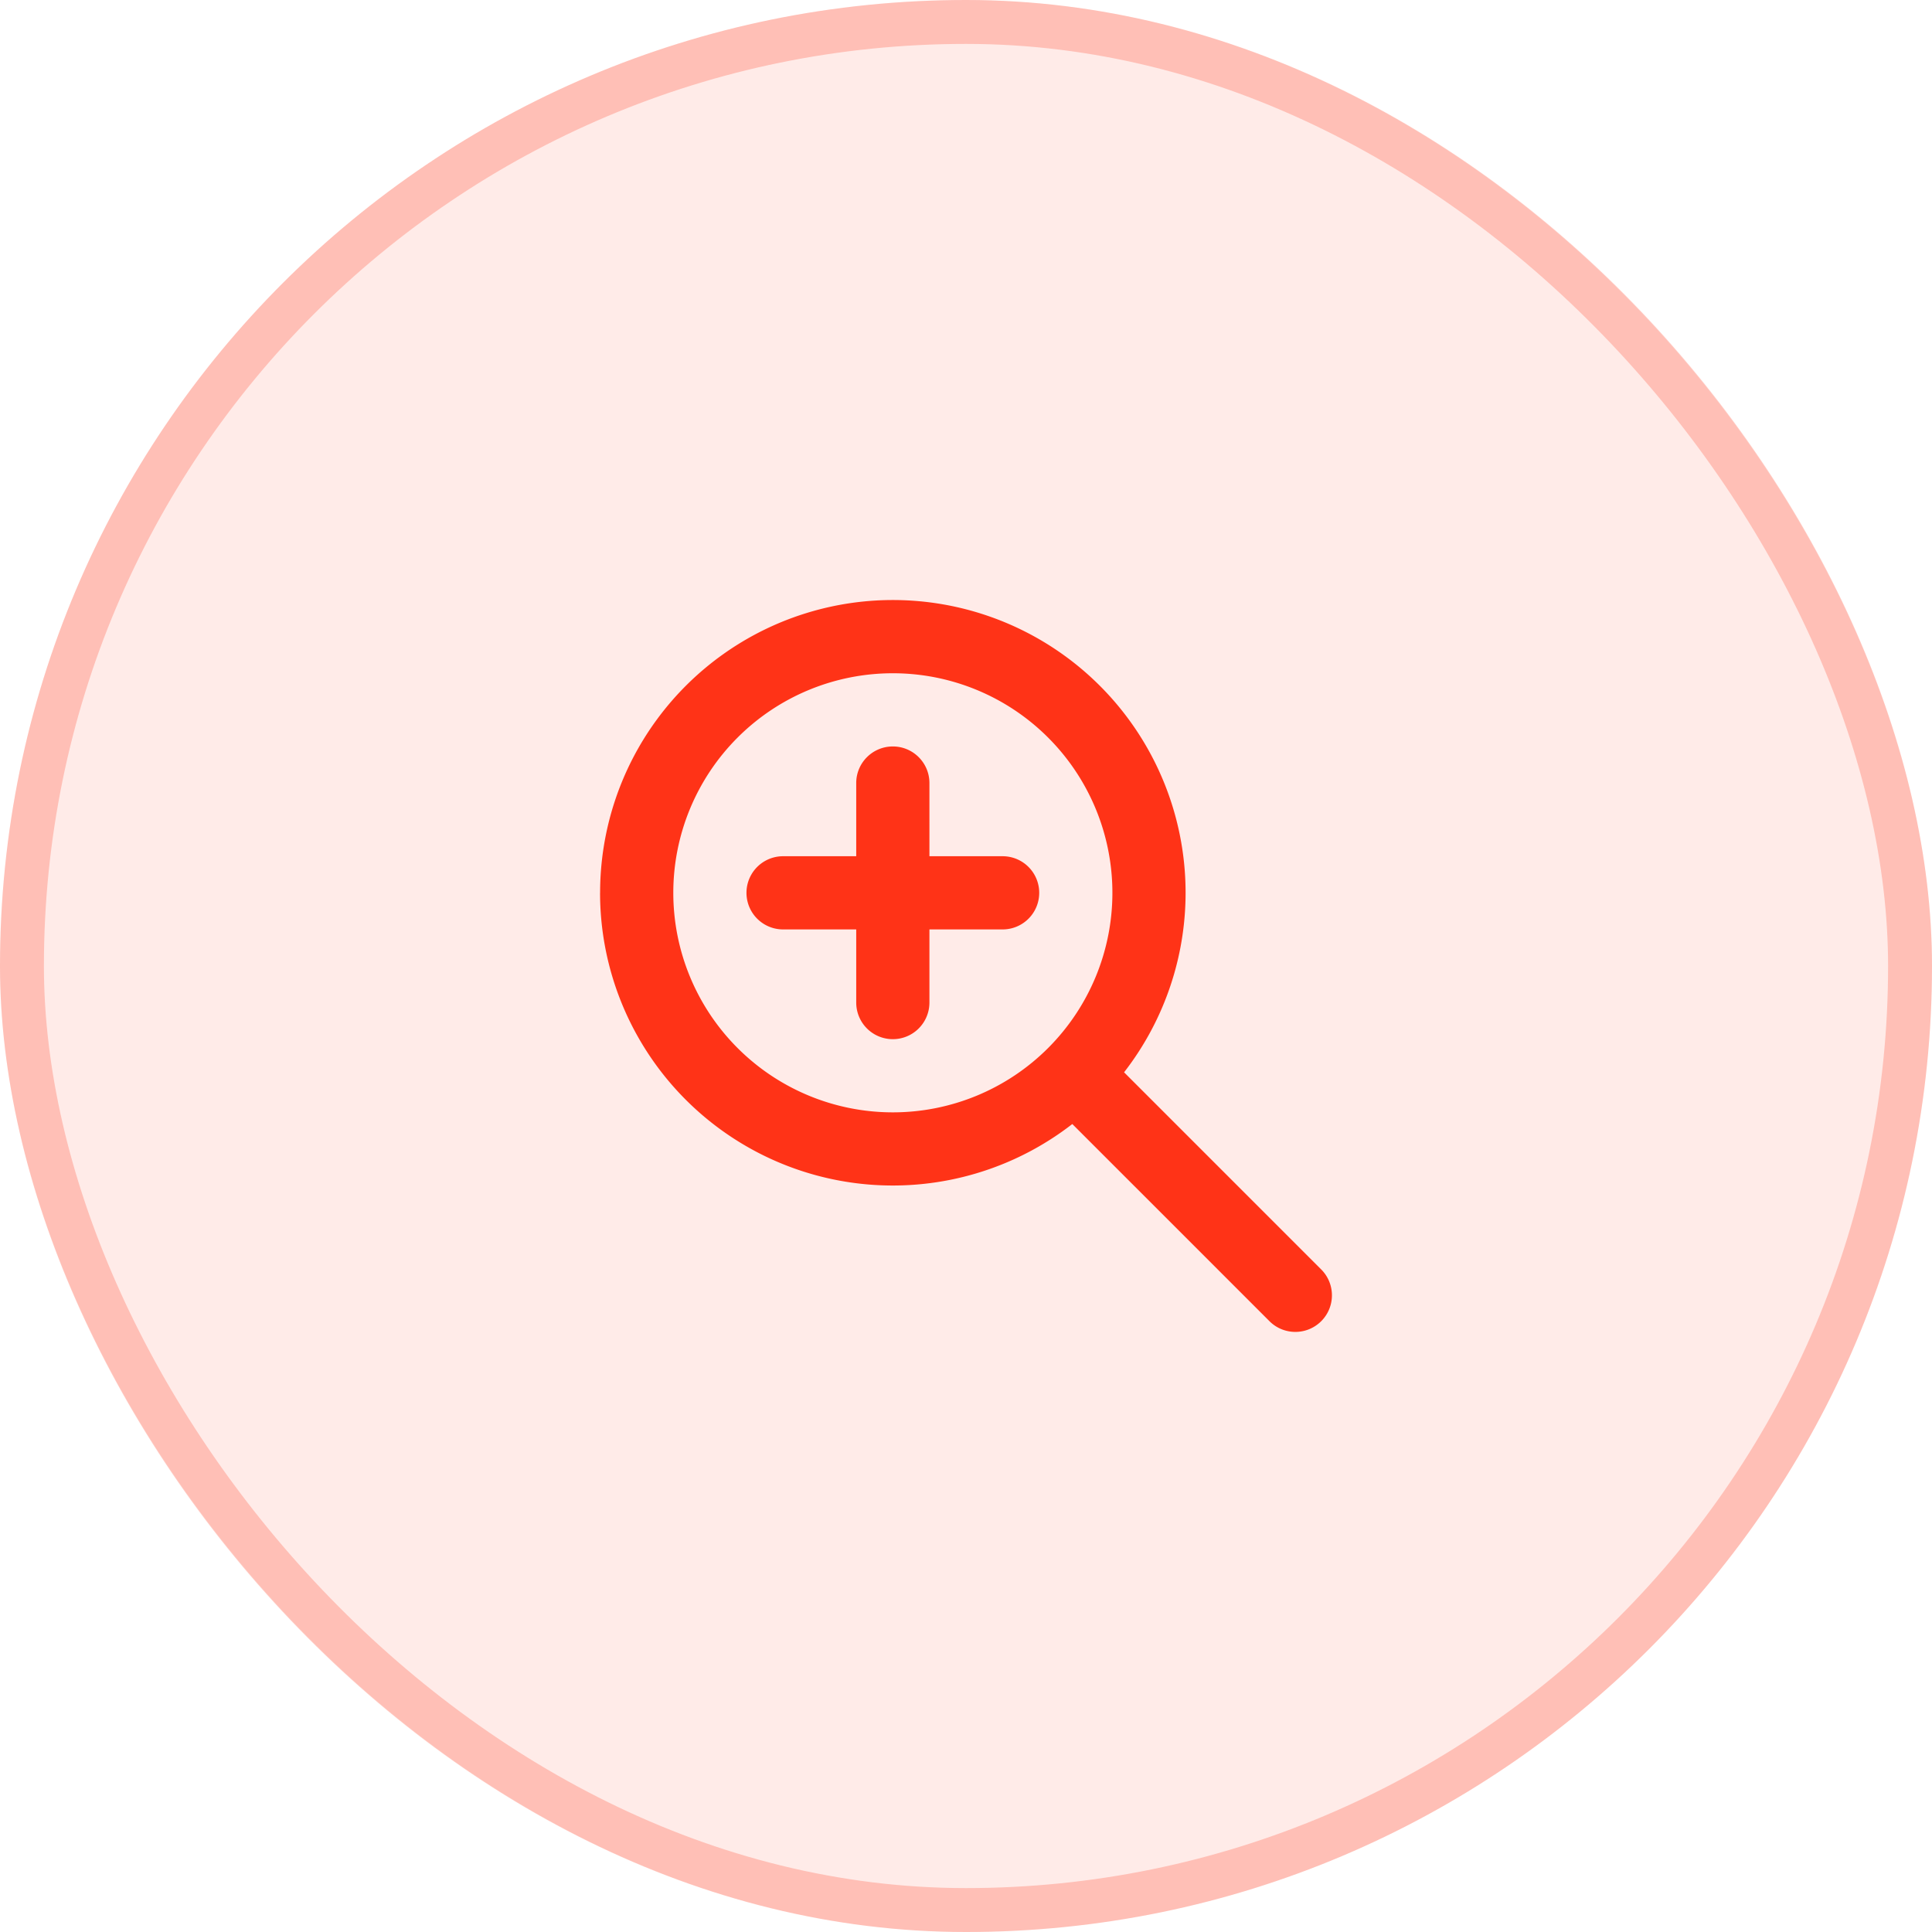
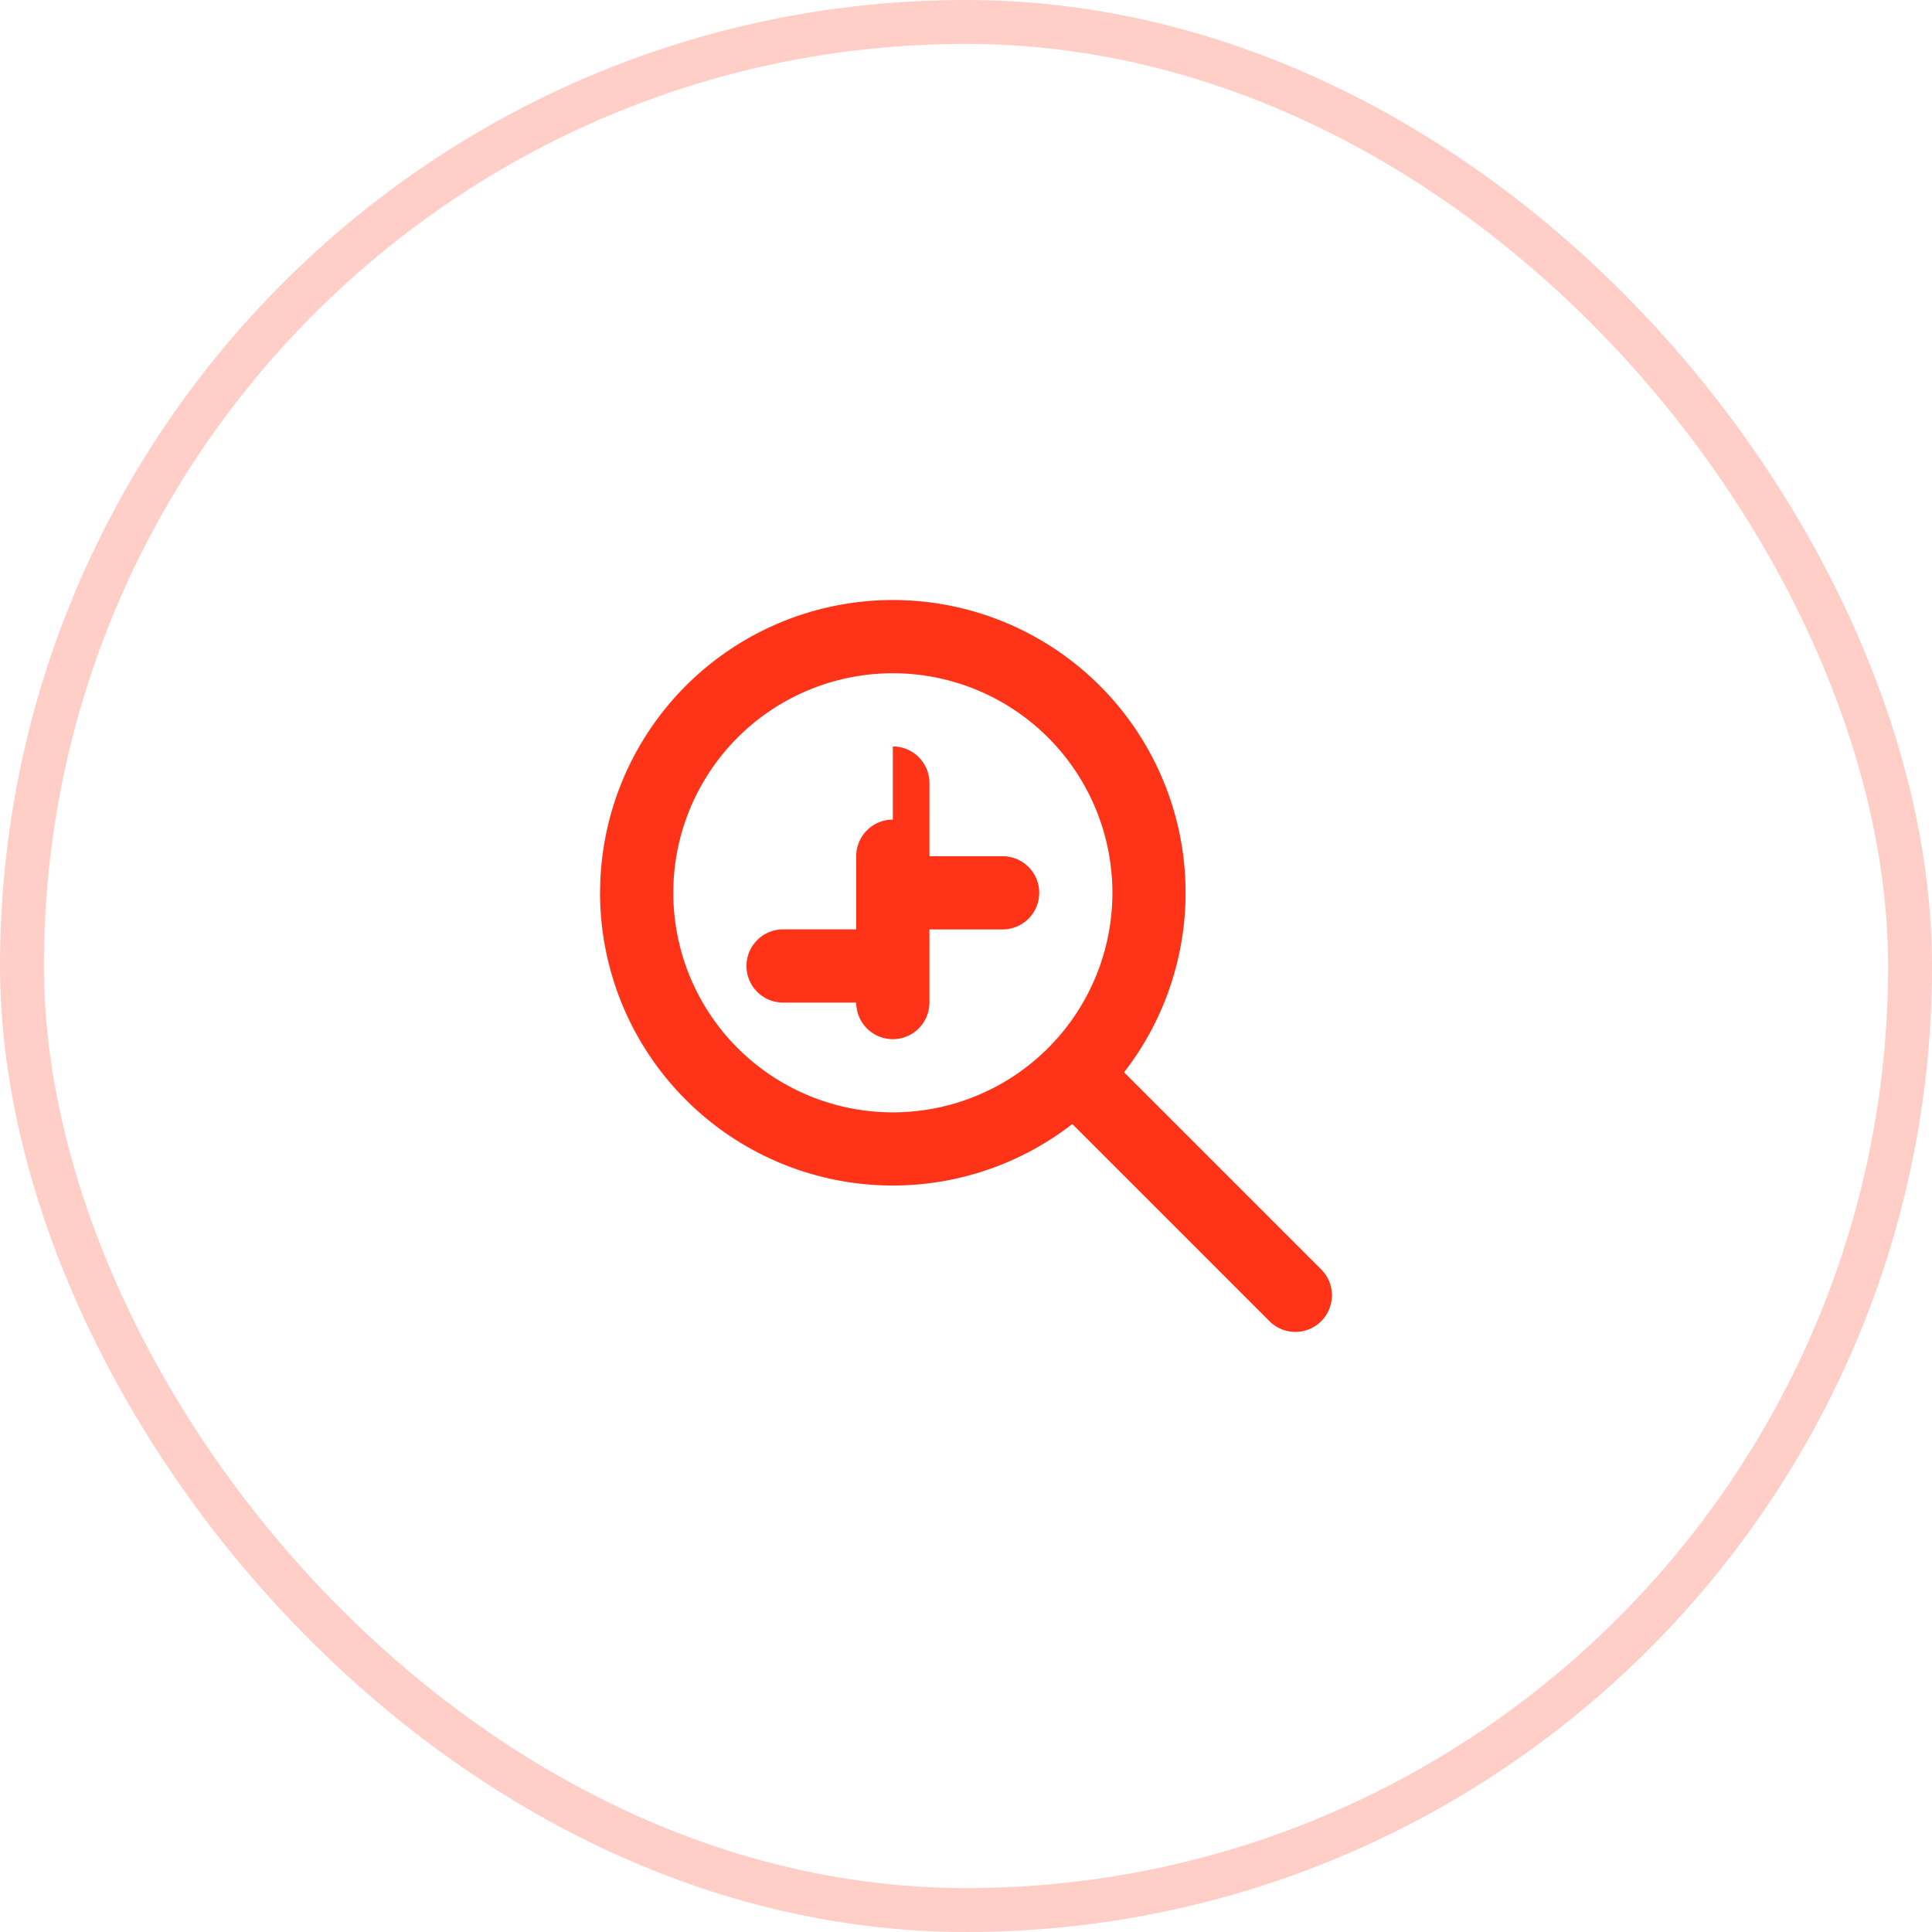
<svg xmlns="http://www.w3.org/2000/svg" width="44" height="44" fill="none">
-   <rect width="44" height="44" rx="22" fill="#FF3317" fill-opacity=".1" />
  <rect x=".5" y=".5" width="43" height="43" rx="21.5" stroke="#FF3317" stroke-opacity=".24" />
-   <path fill-rule="evenodd" clip-rule="evenodd" d="M20.334 15.333a5 5 0 1 0 0 10 5 5 0 0 0 0-10Zm-6.667 5A6.667 6.667 0 1 1 25.6 24.421l4.49 4.49a.833.833 0 0 1-1.179 1.178l-4.49-4.49a6.667 6.667 0 0 1-10.755-5.266ZM20.334 17c.46 0 .833.373.833.833V19.5h1.667a.833.833 0 0 1 0 1.667h-1.667v1.666a.833.833 0 0 1-1.667 0v-1.666h-1.666a.833.833 0 1 1 0-1.667H19.5v-1.667c0-.46.373-.833.834-.833Z" fill="#FF3317" />
+   <path fill-rule="evenodd" clip-rule="evenodd" d="M20.334 15.333a5 5 0 1 0 0 10 5 5 0 0 0 0-10Zm-6.667 5A6.667 6.667 0 1 1 25.6 24.421l4.49 4.49a.833.833 0 0 1-1.179 1.178l-4.49-4.49a6.667 6.667 0 0 1-10.755-5.266ZM20.334 17c.46 0 .833.373.833.833V19.5h1.667a.833.833 0 0 1 0 1.667h-1.667v1.666a.833.833 0 0 1-1.667 0h-1.666a.833.833 0 1 1 0-1.667H19.5v-1.667c0-.46.373-.833.834-.833Z" fill="#FF3317" />
</svg>